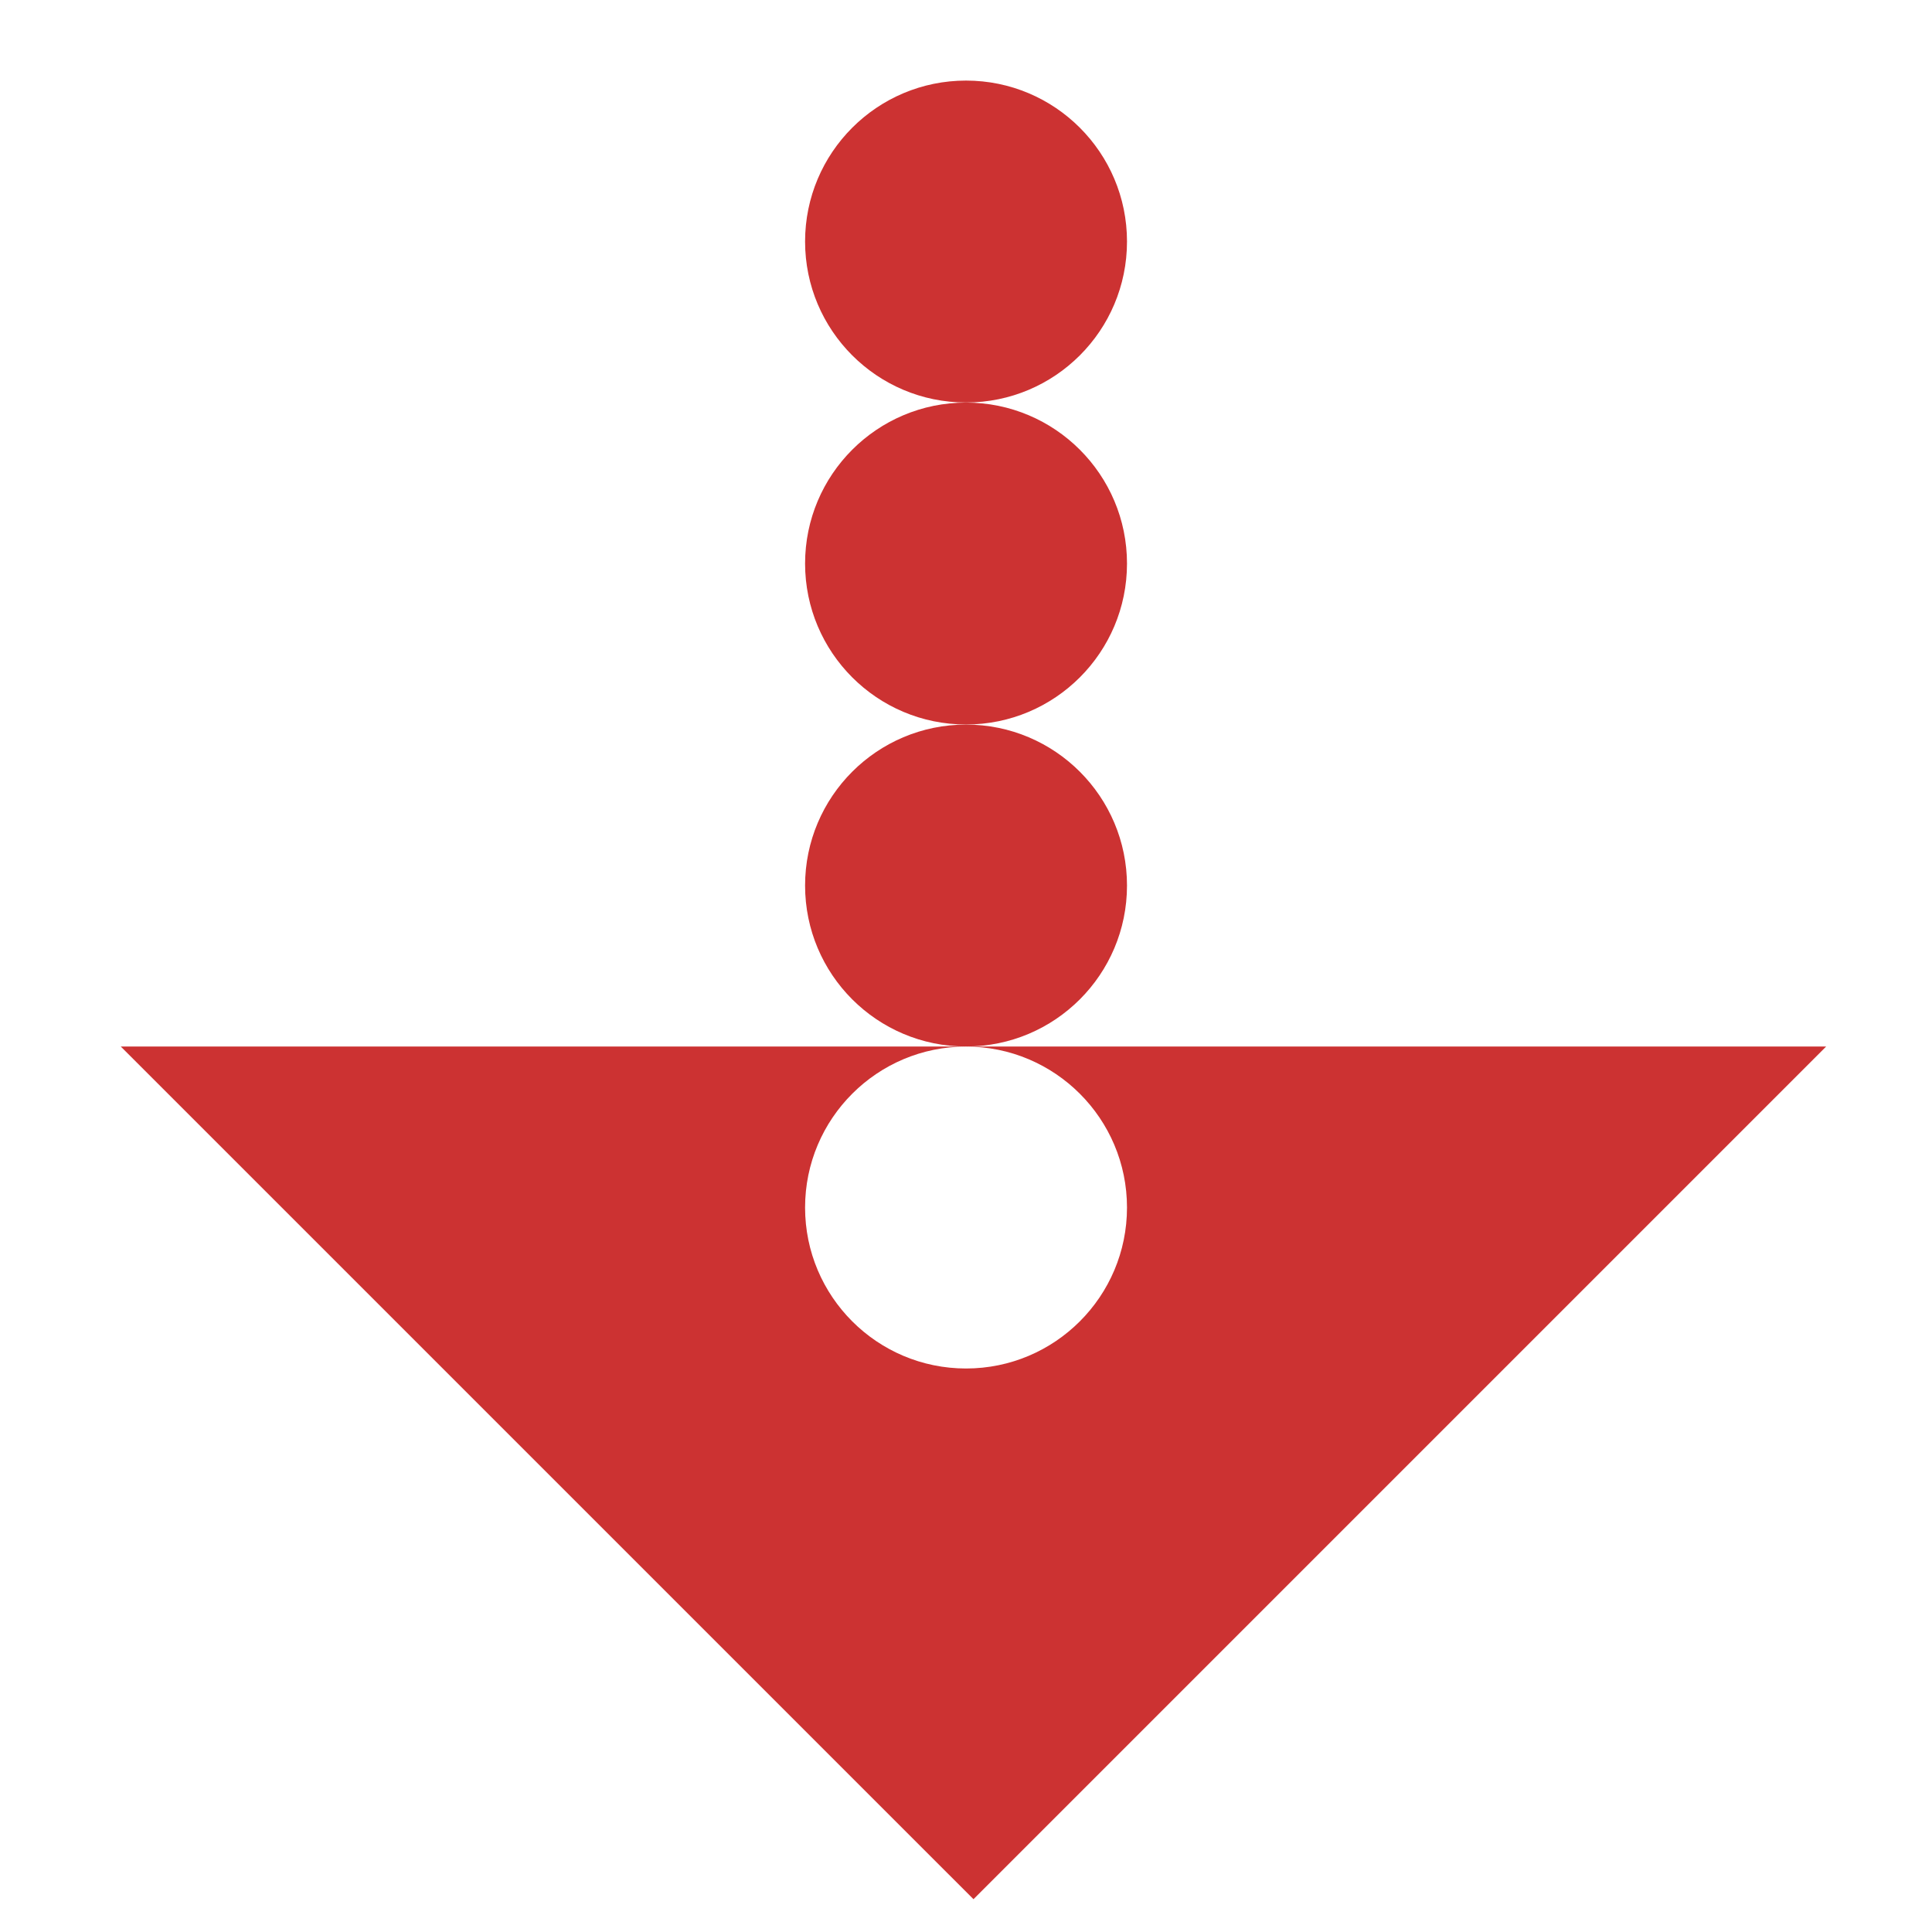
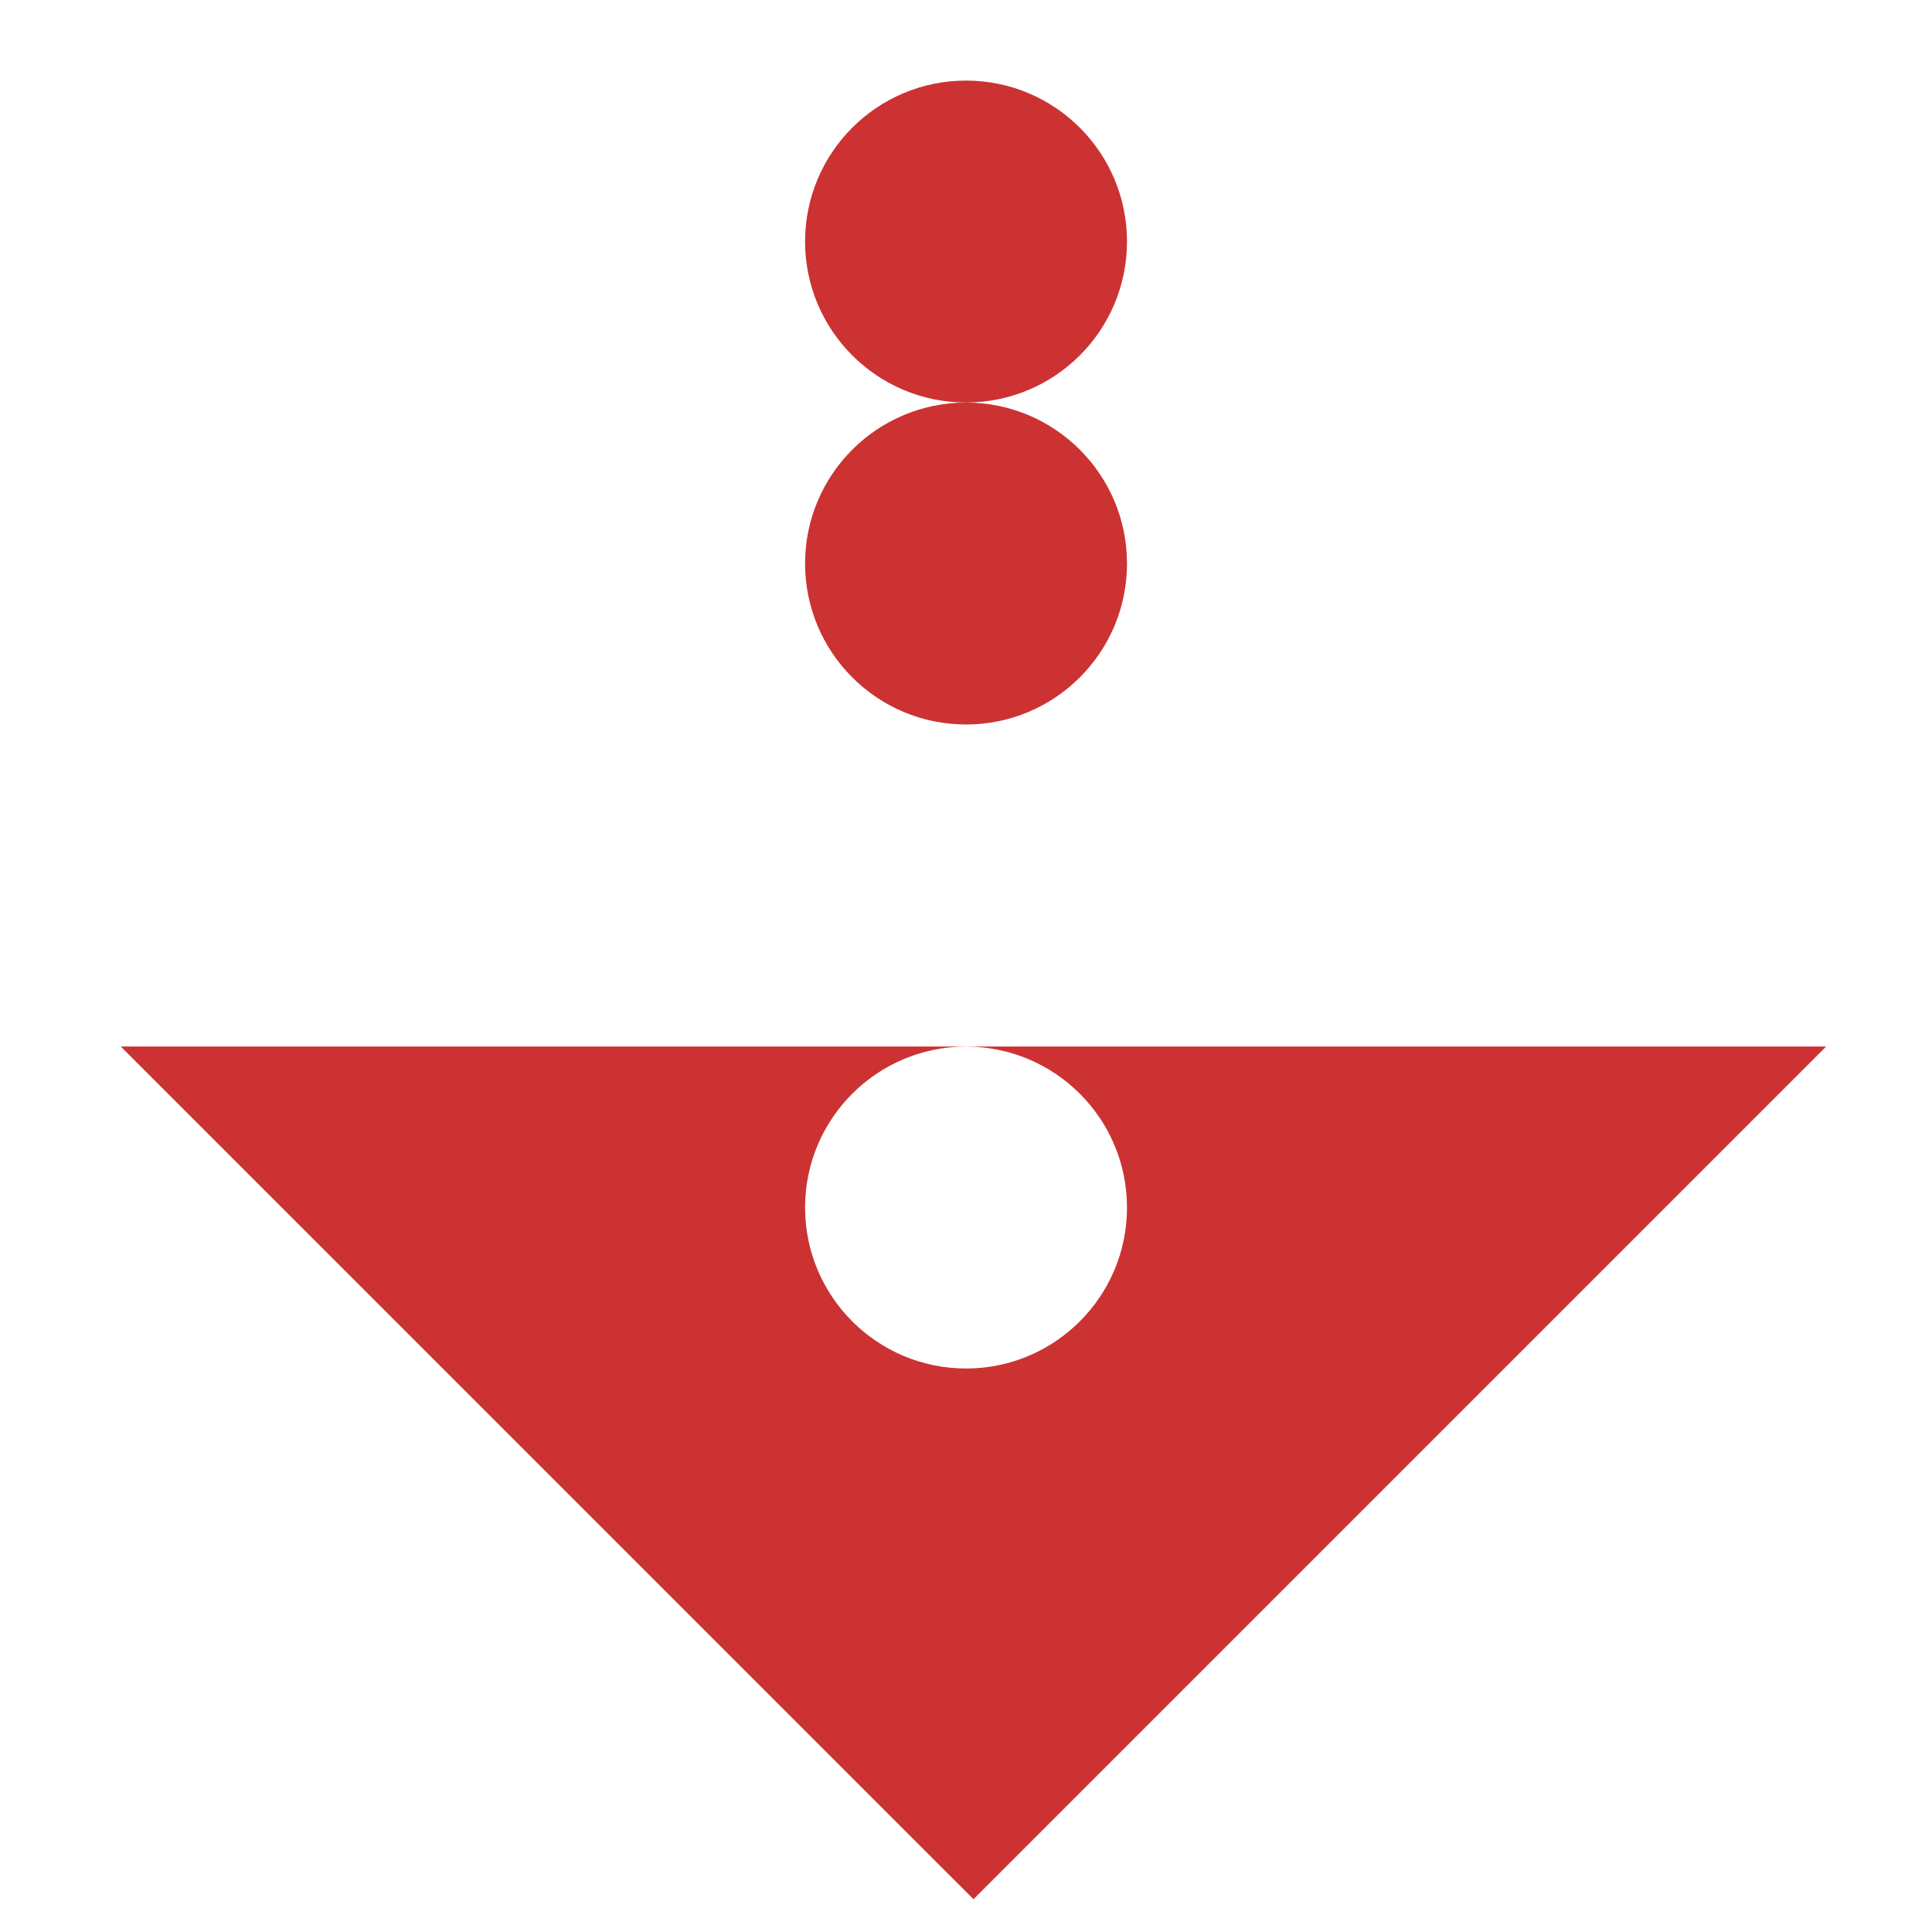
<svg xmlns="http://www.w3.org/2000/svg" version="1.1" id="Layer_1" x="0px" y="0px" width="48px" height="48px" viewBox="0 0 48 48" enable-background="new 0 0 48 48" xml:space="preserve">
-   <circle fill="#CC3232" cx="24.001" cy="22.001" r="3.999" />
  <circle fill="#CC3232" cx="24.001" cy="14.001" r="3.999" />
  <circle fill="#CC3232" cx="24.001" cy="6.001" r="3.999" />
-   <path fill="#CC3232" d="M3,26l21.186,21.185L45.371,26H3z M24.001,34c-2.208,0-3.999-1.791-3.999-3.999s1.791-3.999,3.999-3.999  S28,27.793,28,30.001S26.209,34,24.001,34z" />
+   <path fill="#CC3232" d="M3,26l21.186,21.185L45.371,26z M24.001,34c-2.208,0-3.999-1.791-3.999-3.999s1.791-3.999,3.999-3.999  S28,27.793,28,30.001S26.209,34,24.001,34z" />
</svg>